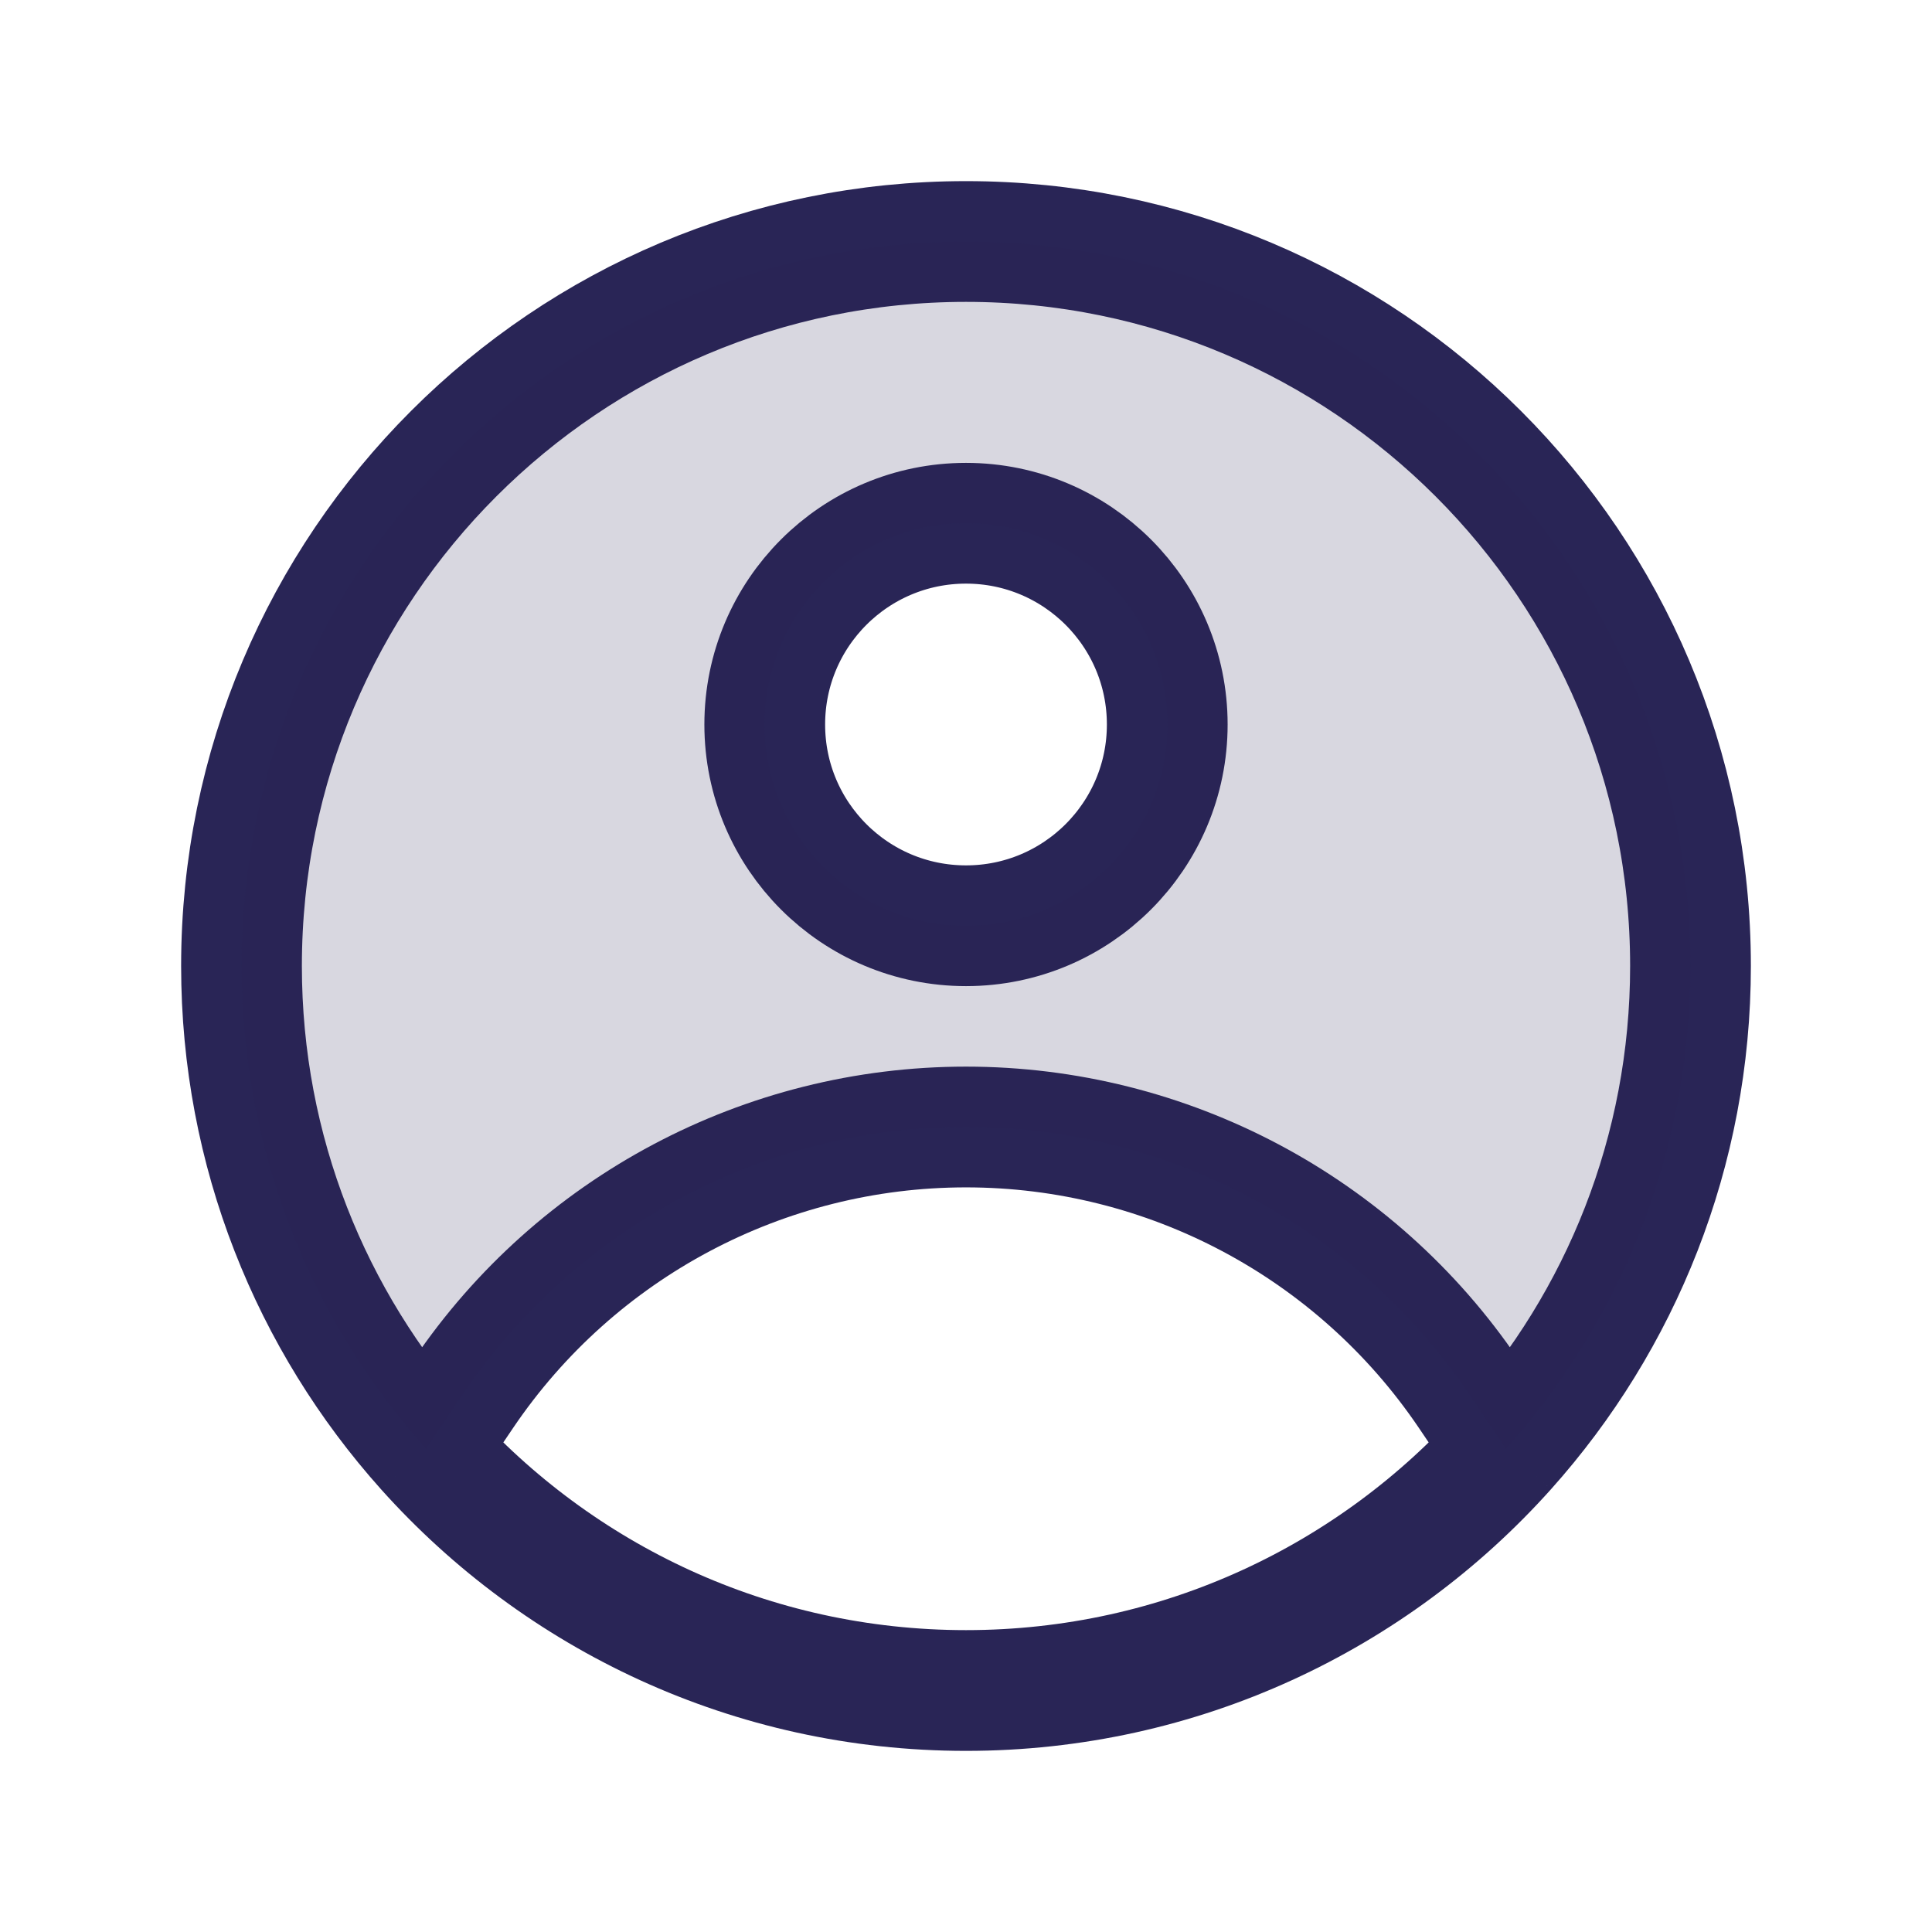
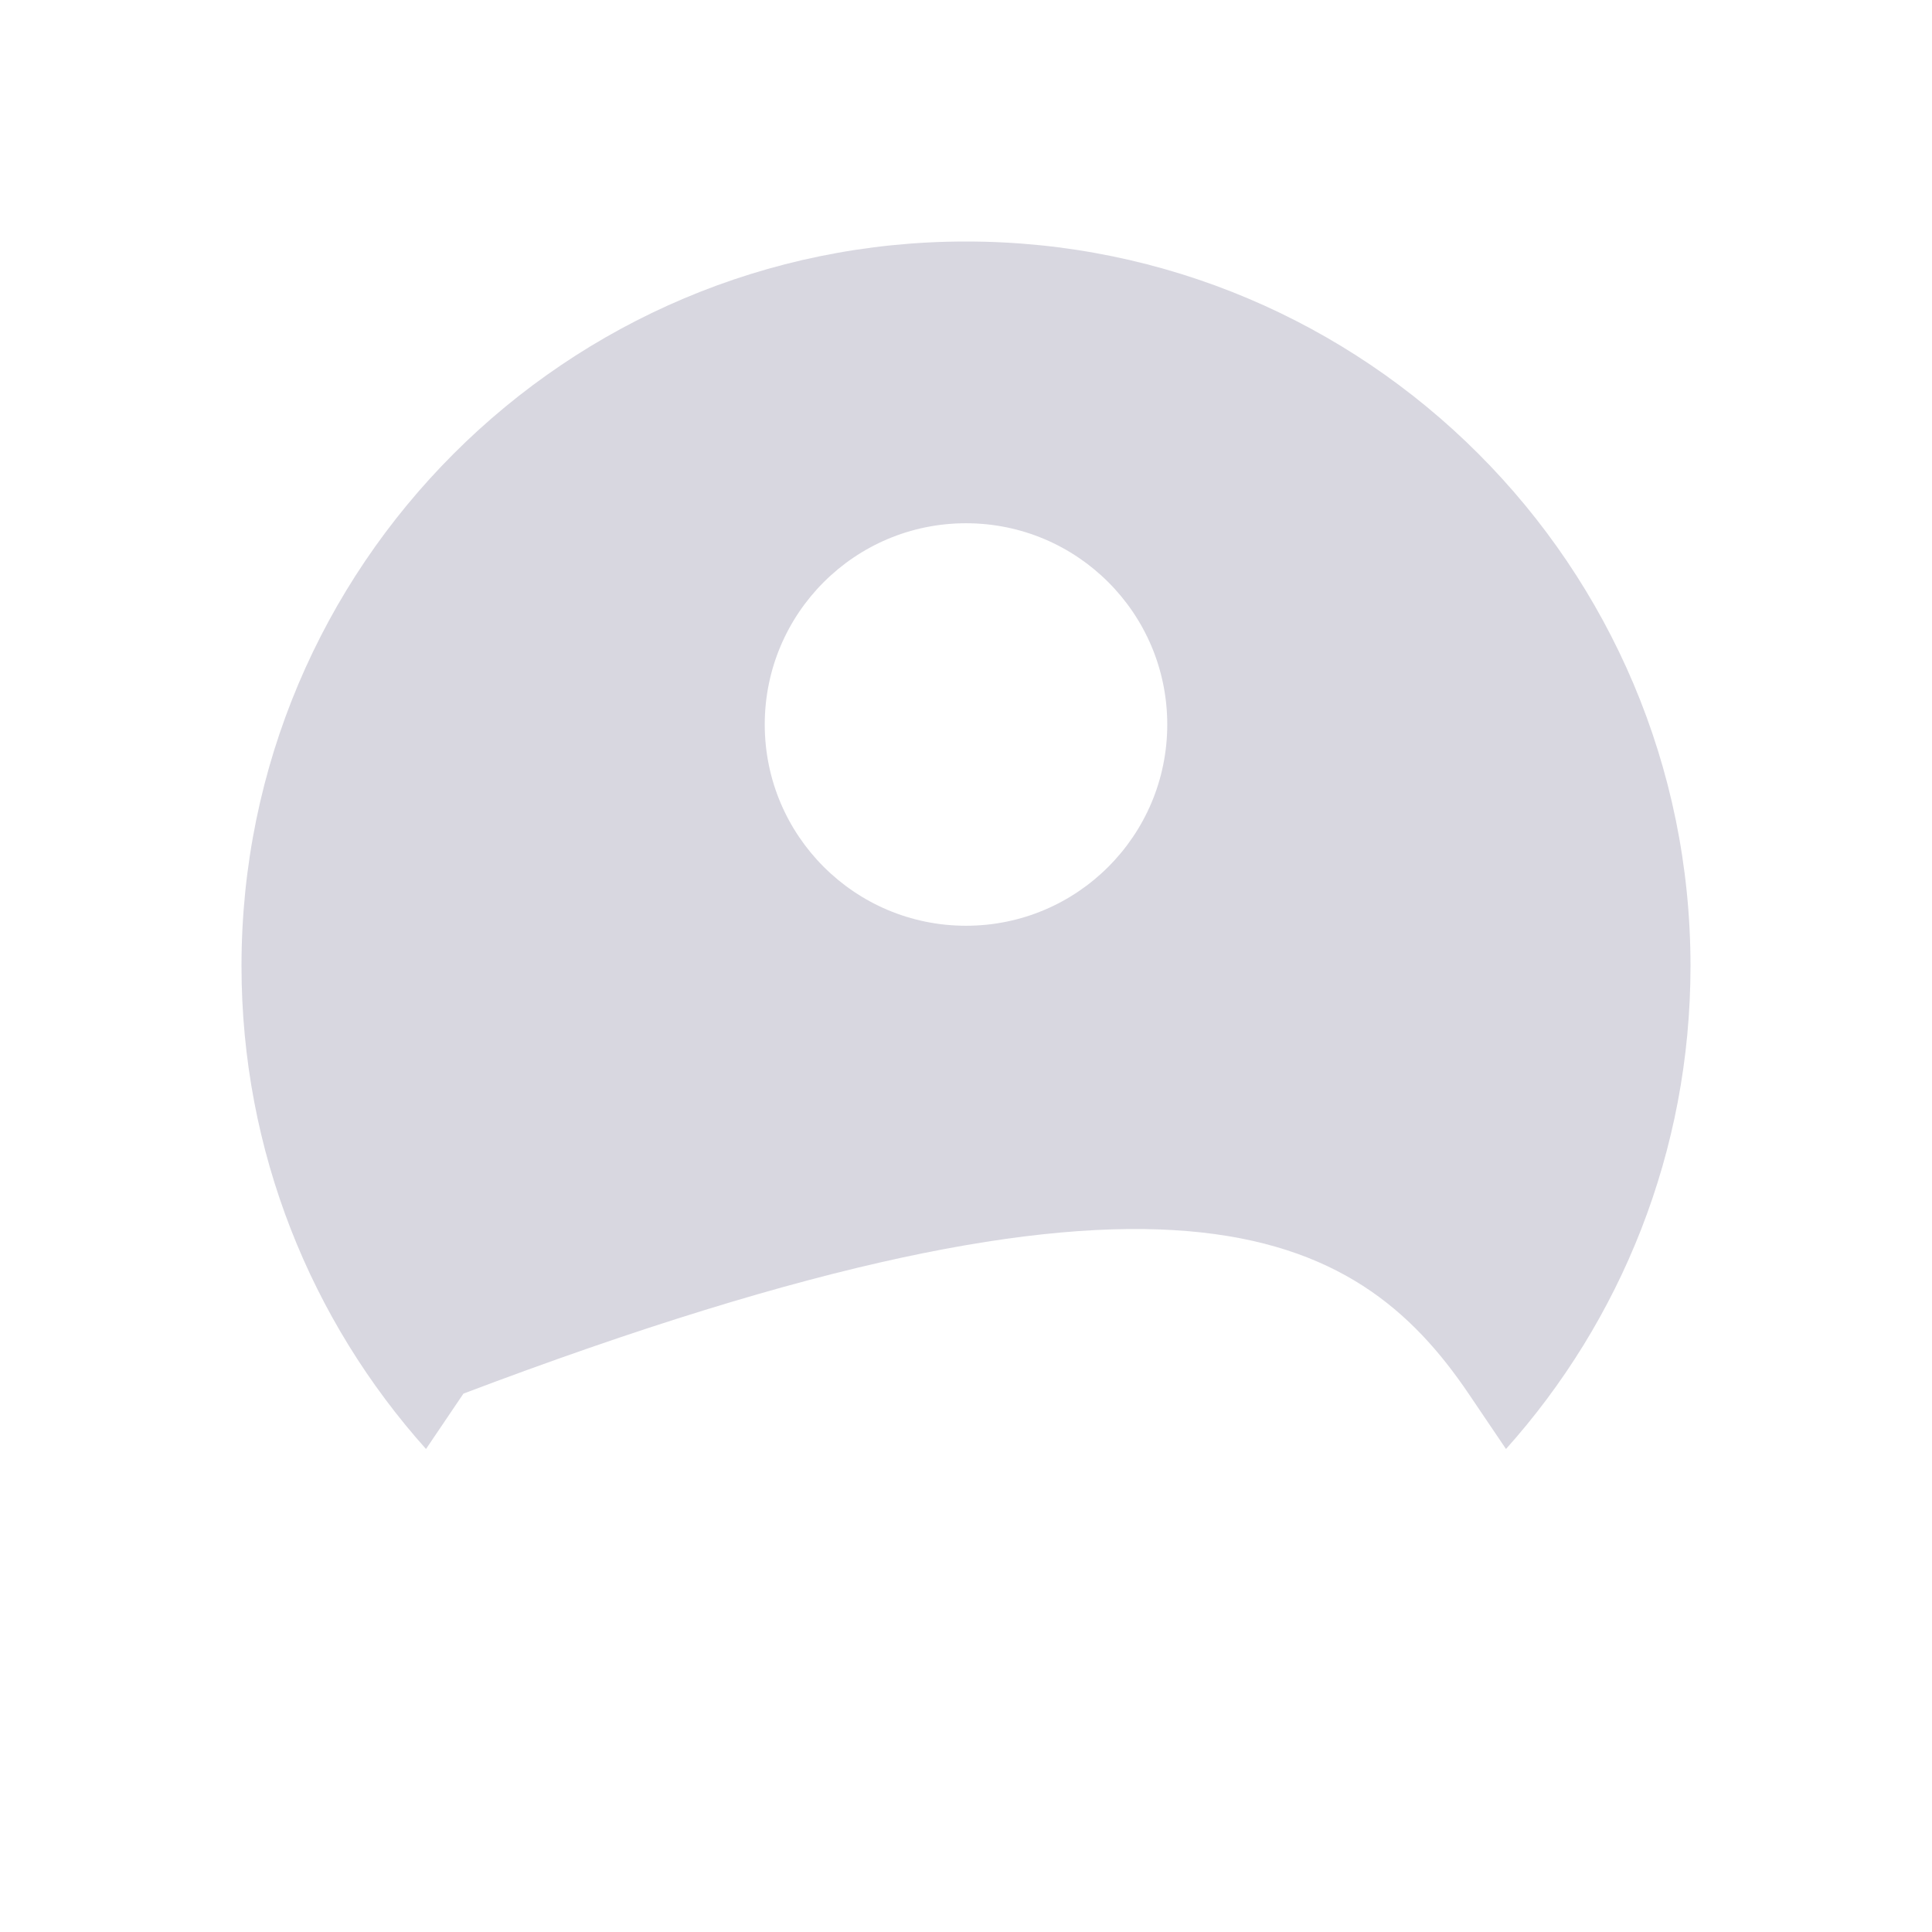
<svg xmlns="http://www.w3.org/2000/svg" width="24" height="24" viewBox="0 0 24 24" fill="none">
-   <path d="M18.708 18C20.133 16.408 21 14.305 21 12C21 7.029 16.971 3 12 3C7.029 3 3 7.029 3 12C3 14.305 3.867 16.408 5.292 18M18.708 18C17.06 19.841 14.665 21 12 21C9.335 21 6.94 19.841 5.292 18M18.708 18L18.243 17.312C16.84 15.241 14.502 14 12 14V14C9.498 14 7.16 15.241 5.757 17.312L5.292 18M12 11.5C10.619 11.5 9.5 10.381 9.5 9C9.5 7.619 10.619 6.5 12 6.5C13.381 6.5 14.5 7.619 14.5 9C14.5 10.381 13.381 11.5 12 11.5Z" stroke="#292556" stroke-width="1.5" stroke-linejoin="round" />
-   <path fill-rule="evenodd" clip-rule="evenodd" d="M18.708 18C18.708 18 18.708 18 18.708 18C17.318 19.554 15.396 20.621 13.228 20.917C15.396 20.621 17.318 19.554 18.708 18L18.708 18ZM18.708 18C20.134 16.408 21 14.305 21 12C21 7.029 16.971 3 12 3C7.029 3 3 7.029 3 12C3 14.305 3.867 16.408 5.292 18C6.685 19.556 8.611 20.625 10.784 20.919C8.611 20.625 6.685 19.556 5.292 18L5.757 17.312C7.16 15.241 9.499 14 12 14C14.502 14 16.84 15.241 18.243 17.312L18.708 18ZM12 6.5C10.619 6.5 9.5 7.619 9.5 9C9.5 10.381 10.619 11.5 12 11.5C13.381 11.5 14.5 10.381 14.5 9C14.5 7.619 13.381 6.5 12 6.5Z" fill="#292556" fill-opacity="0.18" />
+   <path fill-rule="evenodd" clip-rule="evenodd" d="M18.708 18C18.708 18 18.708 18 18.708 18C17.318 19.554 15.396 20.621 13.228 20.917C15.396 20.621 17.318 19.554 18.708 18L18.708 18ZM18.708 18C20.134 16.408 21 14.305 21 12C21 7.029 16.971 3 12 3C7.029 3 3 7.029 3 12C3 14.305 3.867 16.408 5.292 18C6.685 19.556 8.611 20.625 10.784 20.919C8.611 20.625 6.685 19.556 5.292 18L5.757 17.312C14.502 14 16.84 15.241 18.243 17.312L18.708 18ZM12 6.5C10.619 6.5 9.5 7.619 9.5 9C9.5 10.381 10.619 11.5 12 11.5C13.381 11.5 14.5 10.381 14.5 9C14.5 7.619 13.381 6.5 12 6.5Z" fill="#292556" fill-opacity="0.18" />
</svg>